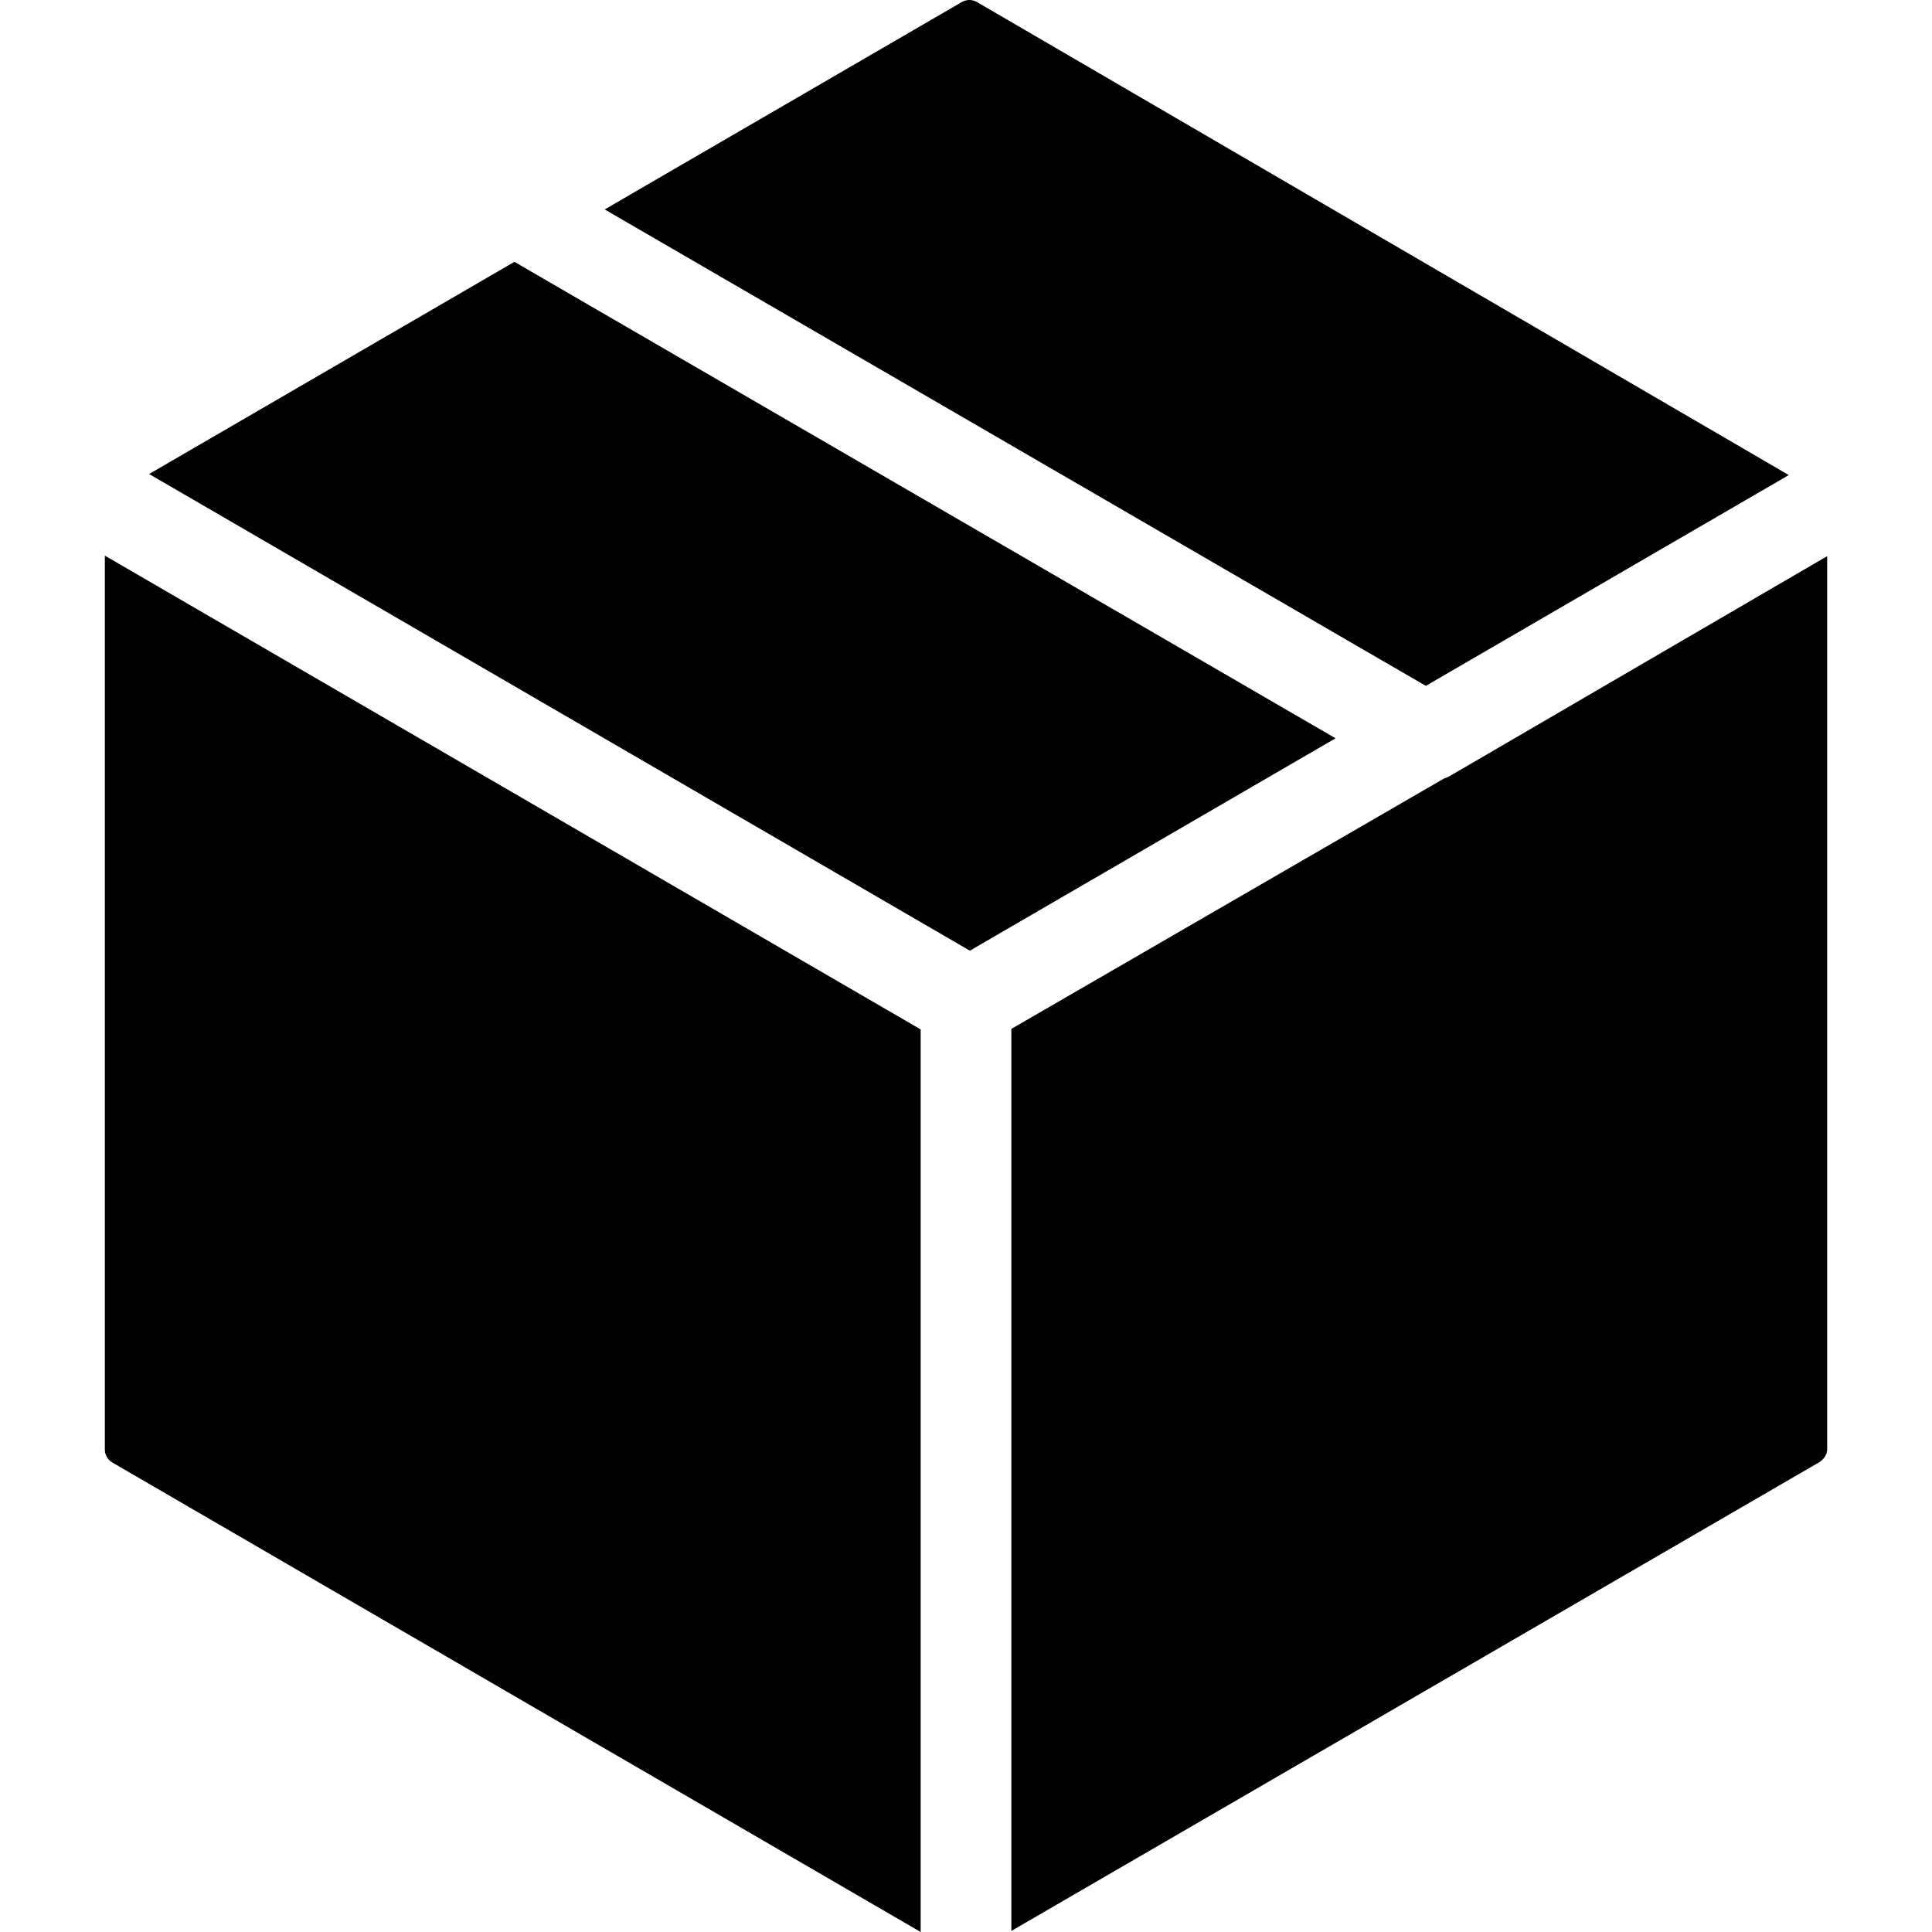
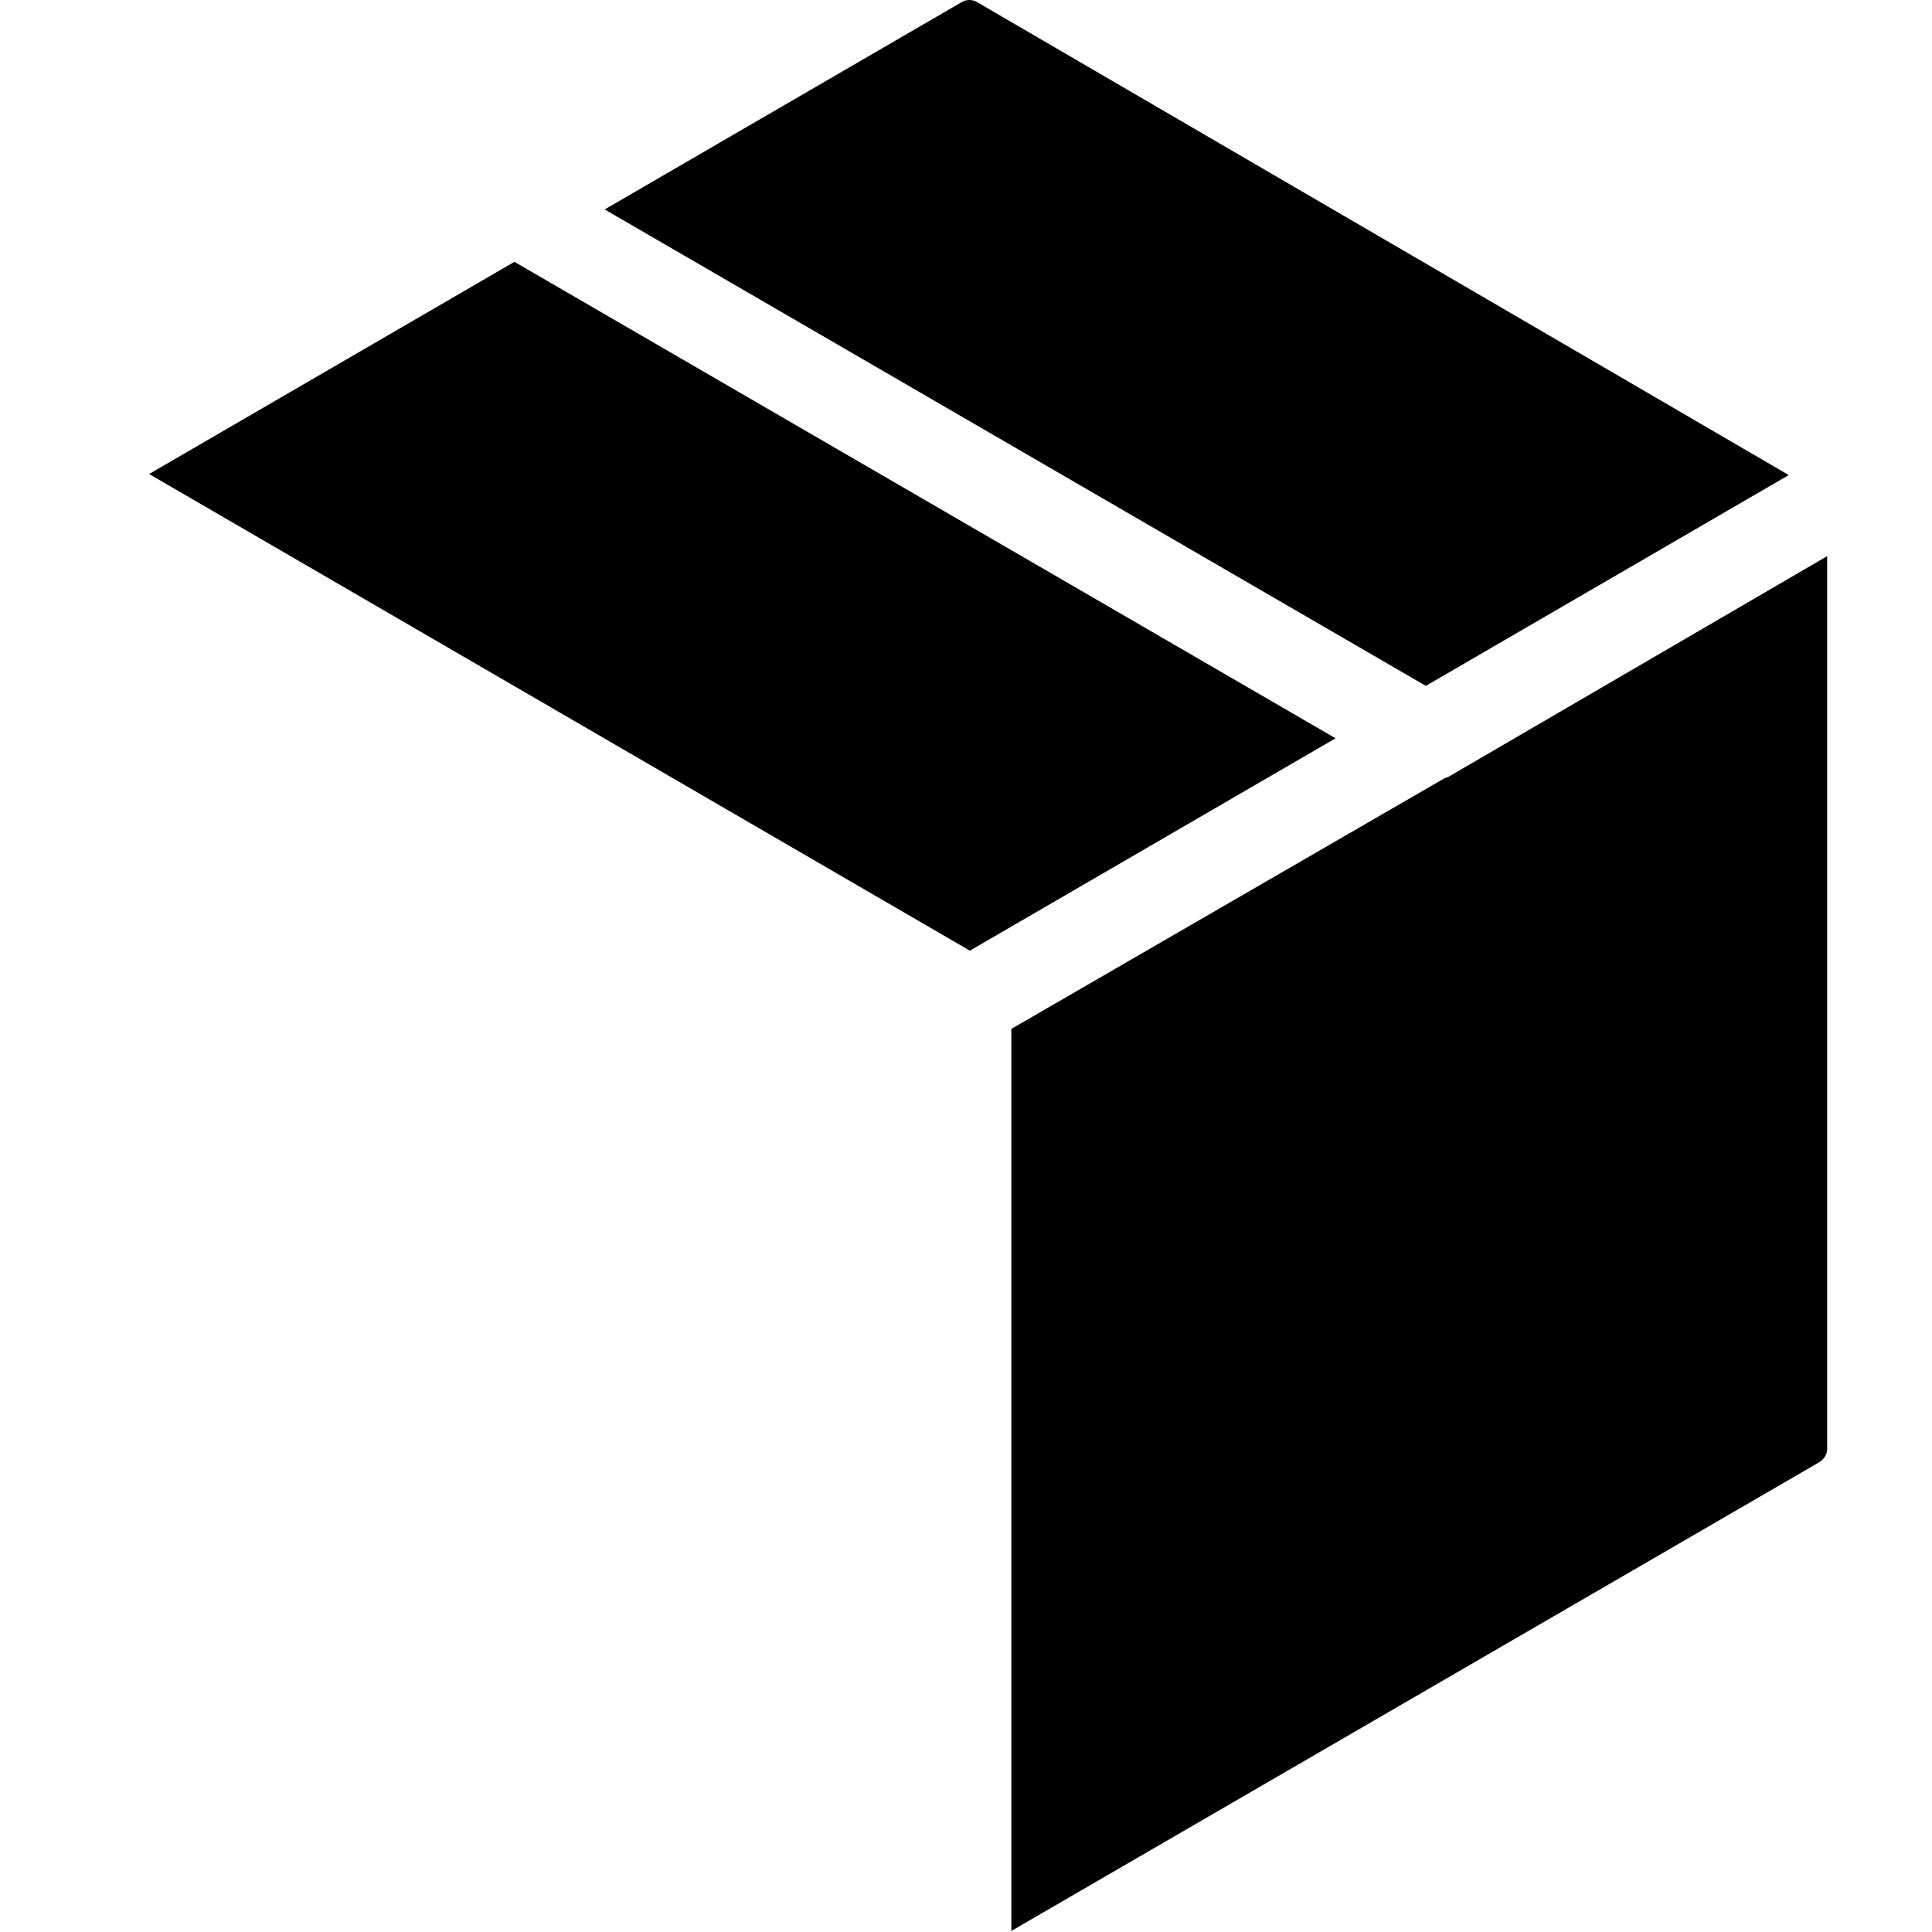
<svg xmlns="http://www.w3.org/2000/svg" fill="#000000" height="800px" width="800px" version="1.1" id="Layer_1" viewBox="0 0 499.999 499.999" xml:space="preserve">
  <g>
    <g>
      <path d="M252.852,0.535c-1.22-0.712-2.72-0.712-3.928-0.008l-92.432,53.676l212.512,123.3l93.928-54.556L252.852,0.535z" />
    </g>
  </g>
  <g>
    <g>
      <polygon points="133.132,67.763 38.591,122.675 251,246.035 345.64,191.067   " />
    </g>
  </g>
  <g>
    <g>
-       <path d="M27.132,143.795v231.328c0,1.392,0.744,2.684,1.944,3.376l209.192,121.5V266.415L27.132,143.795z" />
-     </g>
+       </g>
  </g>
  <g>
    <g>
      <path d="M374.948,200.987c-0.28,0.176-0.96,0.352-1.256,0.504l-111.96,64.788v233.444l208.952-121.22    c1.208-0.7,2.184-1.992,2.184-3.384V143.931L374.948,200.987z" />
    </g>
  </g>
</svg>